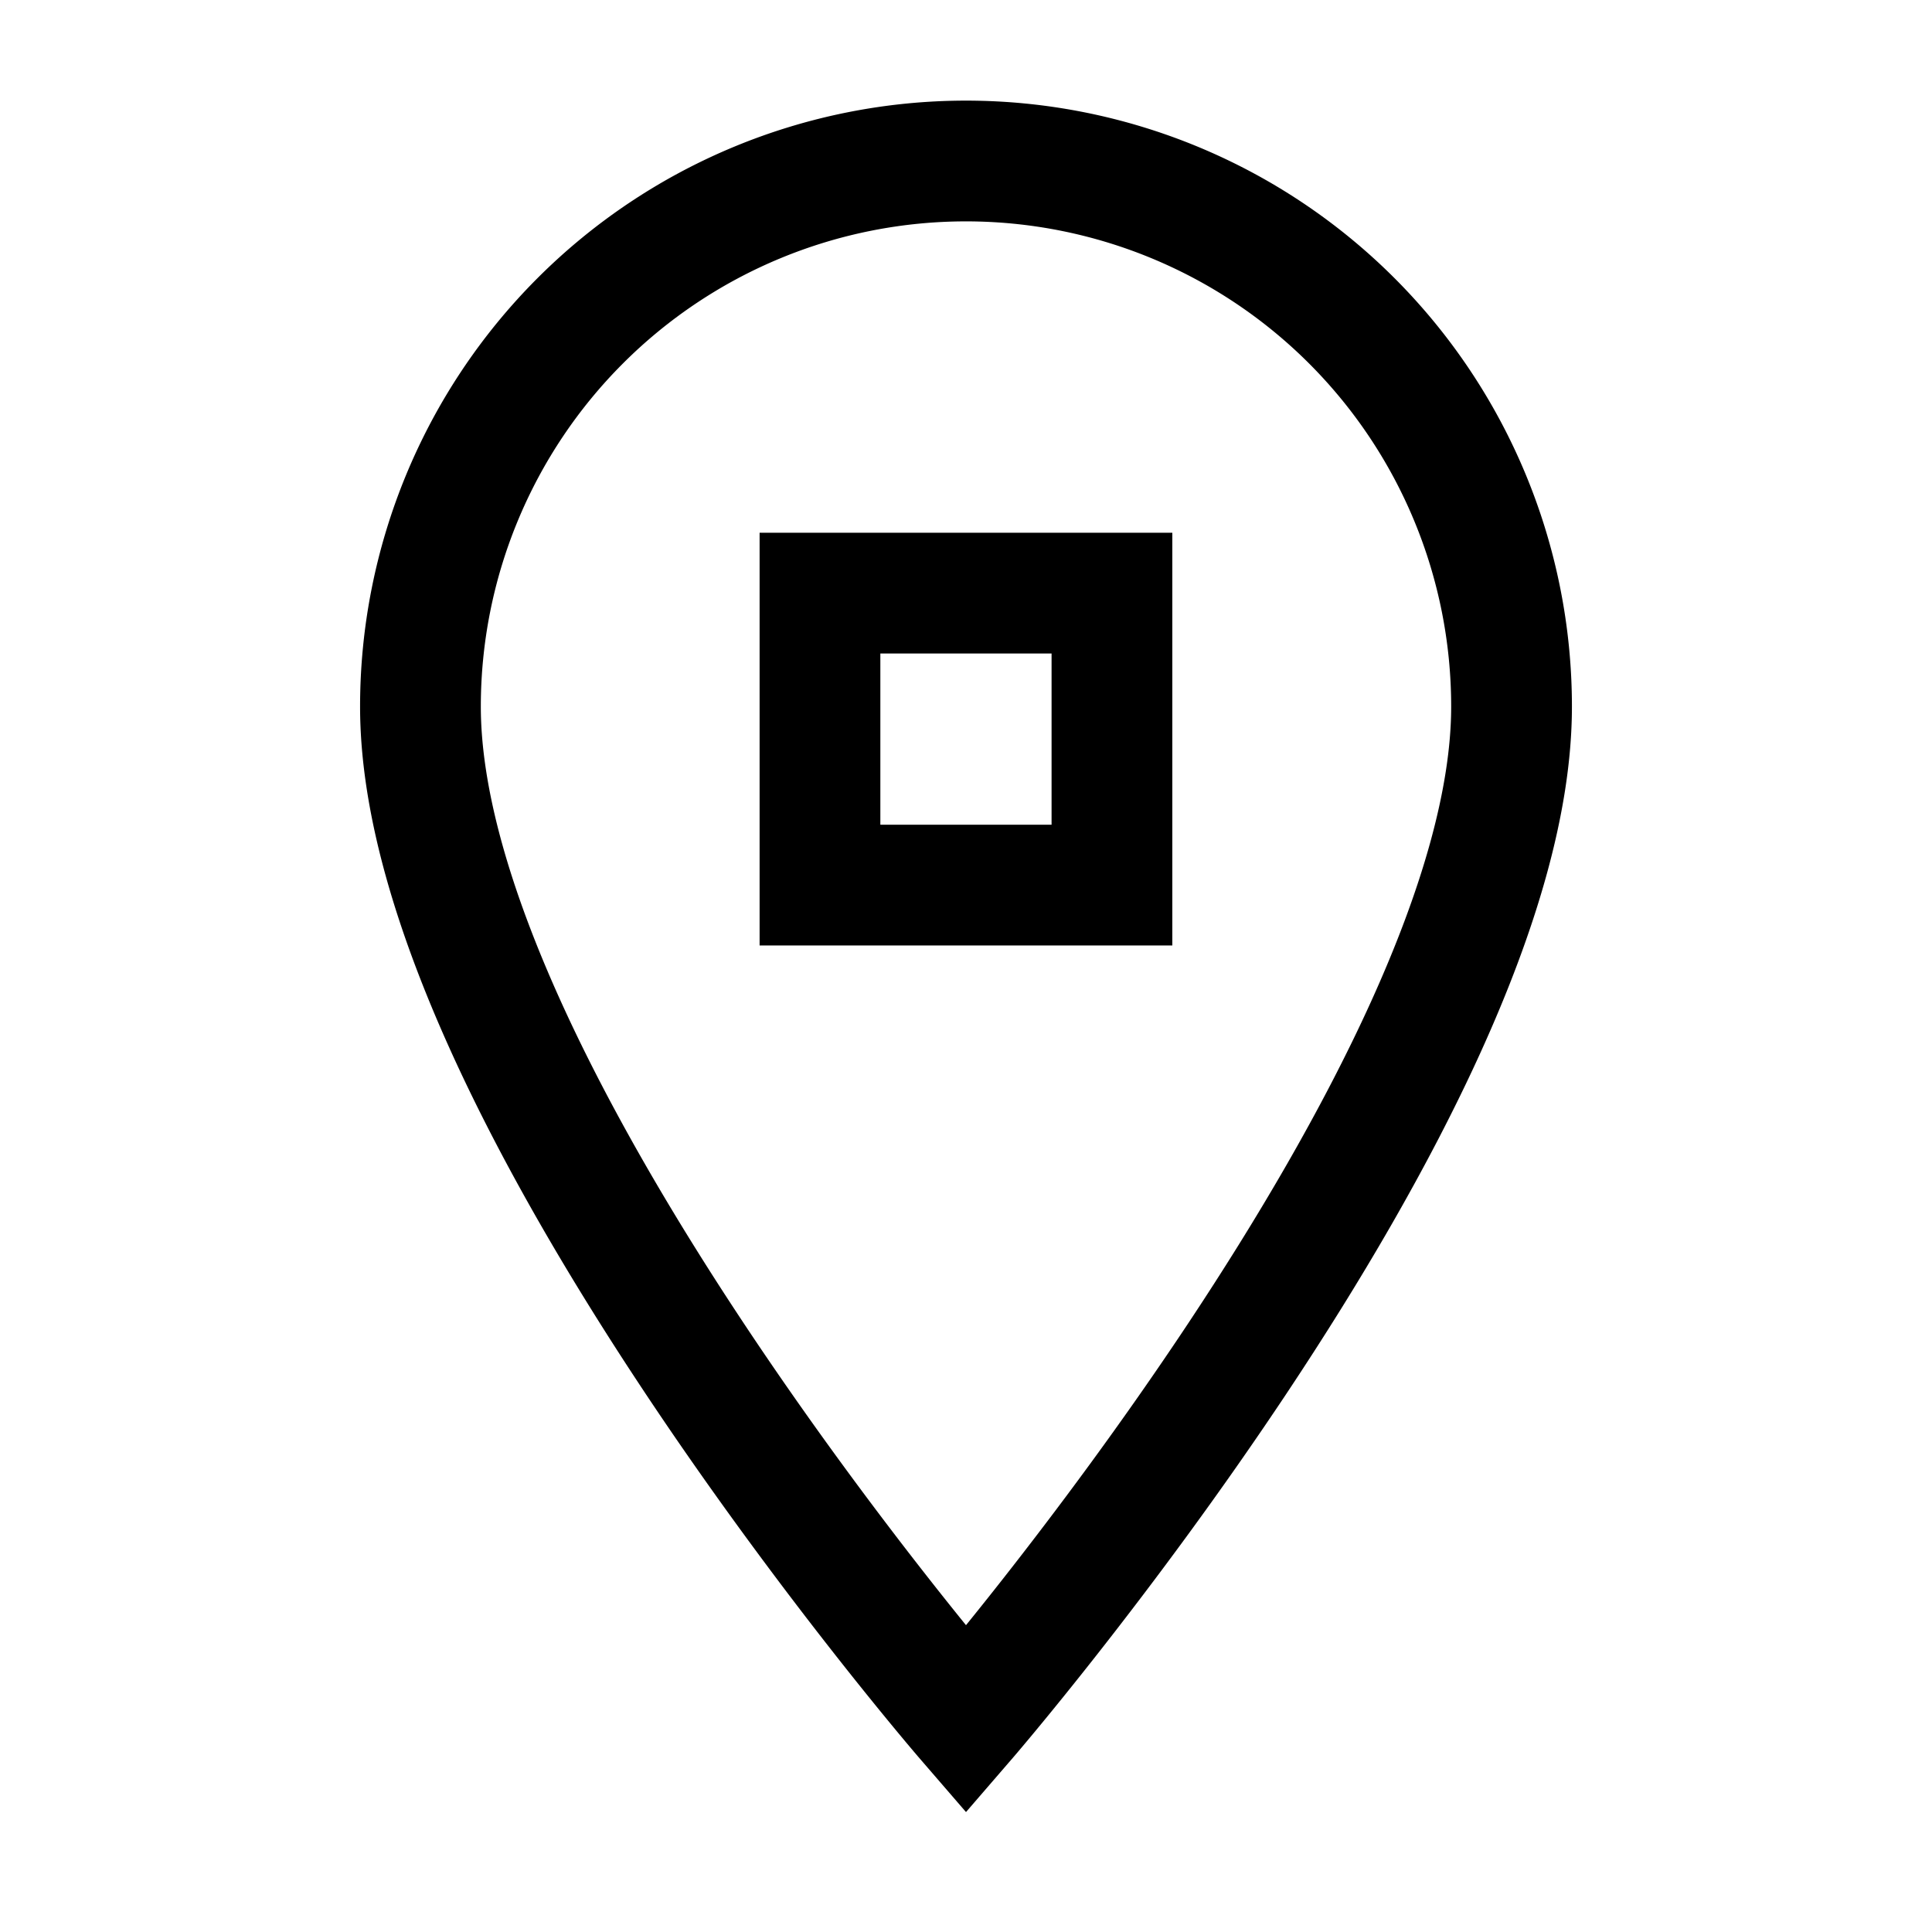
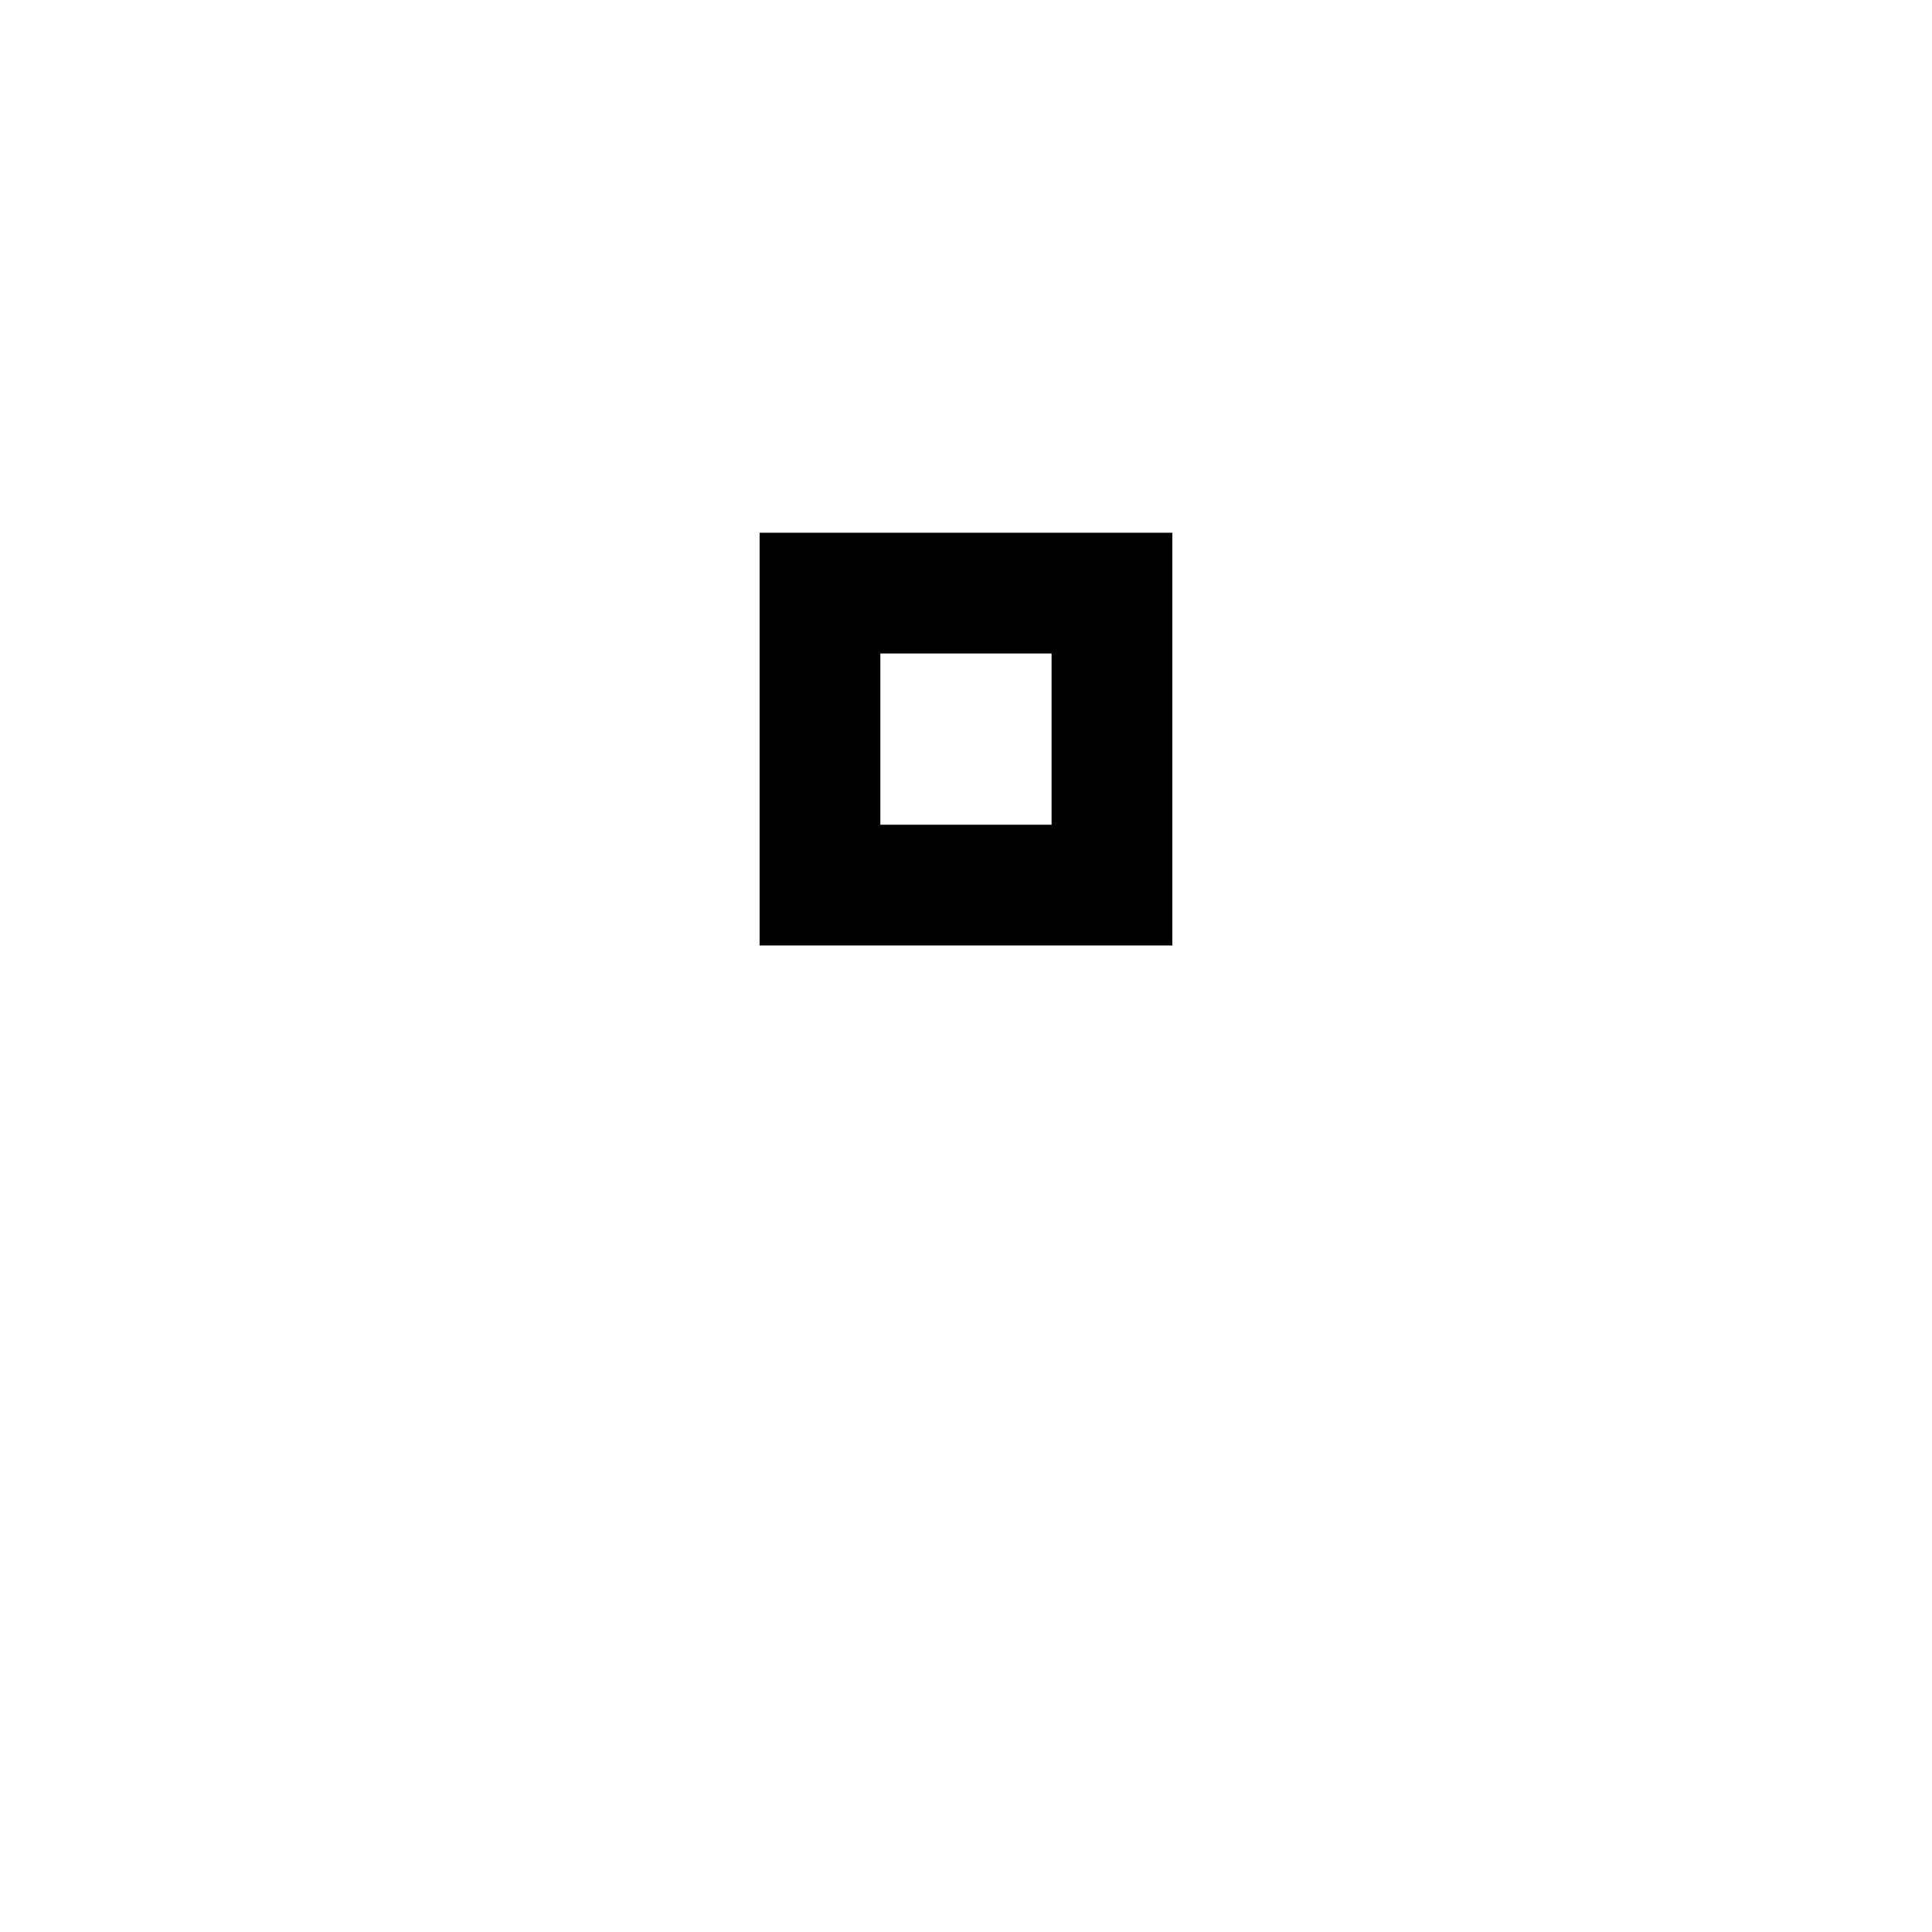
<svg xmlns="http://www.w3.org/2000/svg" fill="none" stroke-width="1.5" viewBox="0 0 24 24" width="2400" height="2400">
-   <path stroke="#000" stroke-linecap="round" d="M12 21.363s6.777-7.843 6.777-12.586a6.777 6.777 0 0 0-13.554 0C5.223 13.52 12 21.363 12 21.363z" />
  <path stroke="#000" stroke-linecap="square" d="M13.813 10.995h-3.627V7.368h3.627v3.627z" />
</svg>